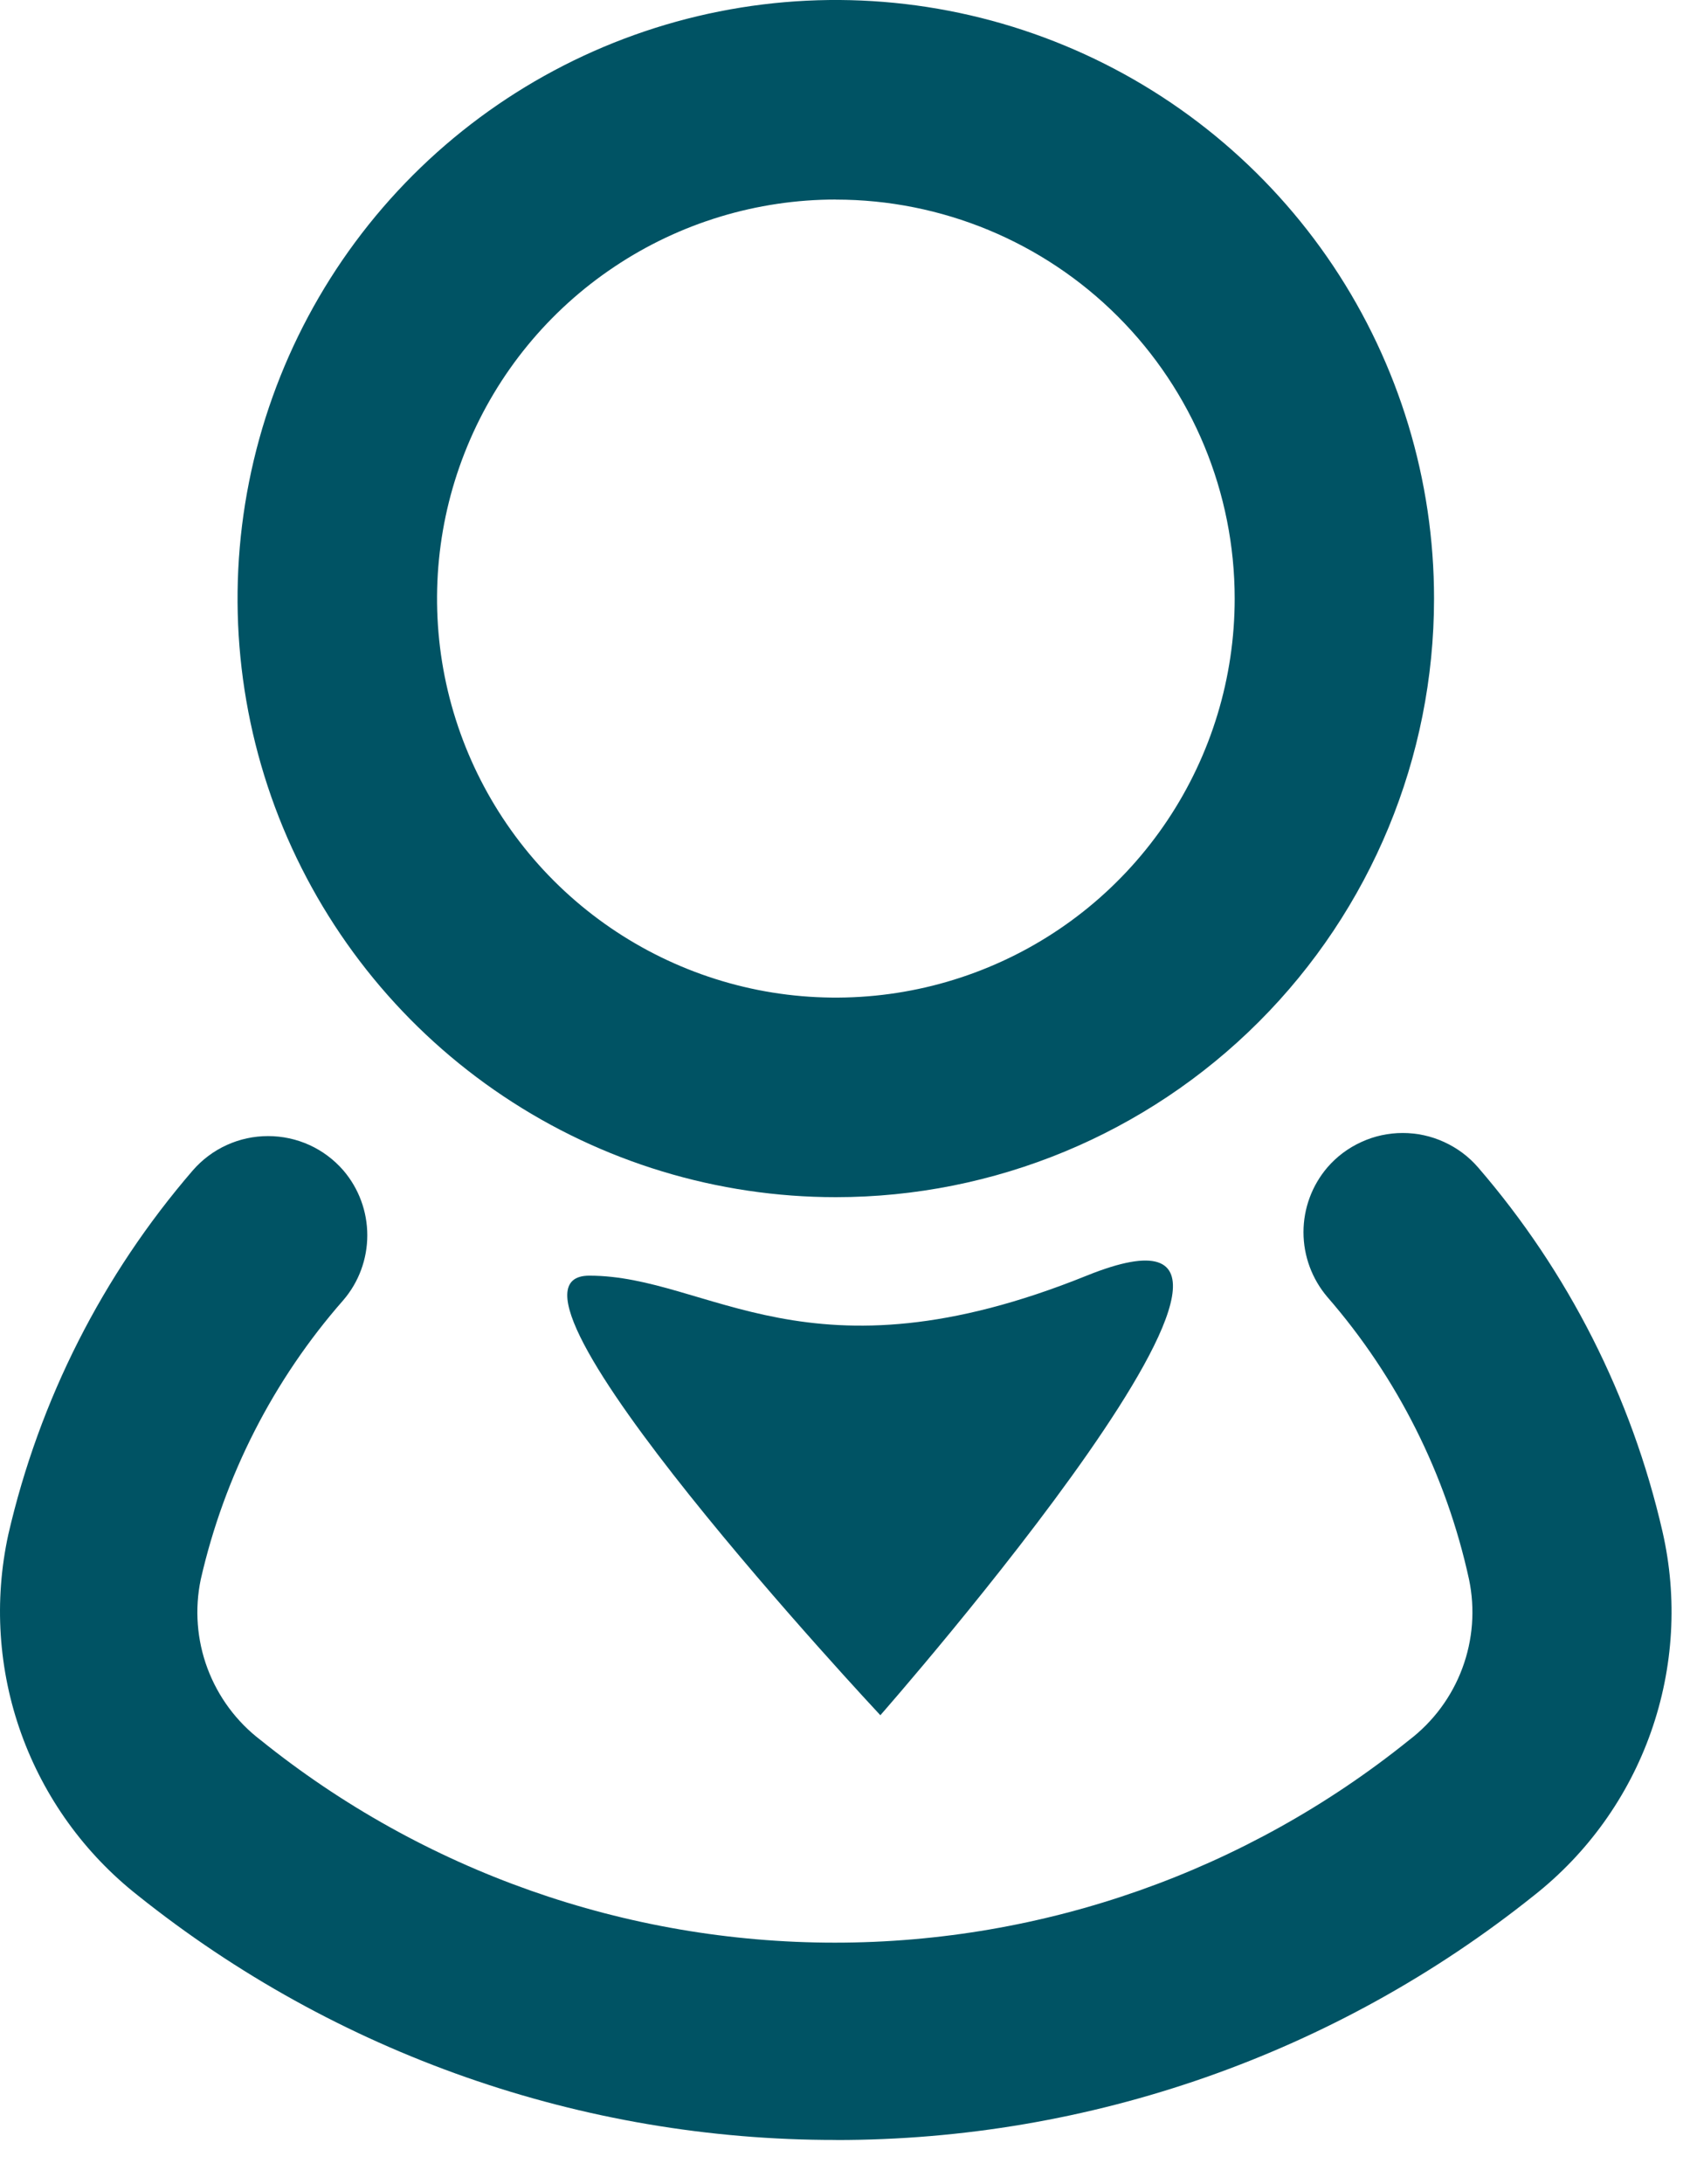
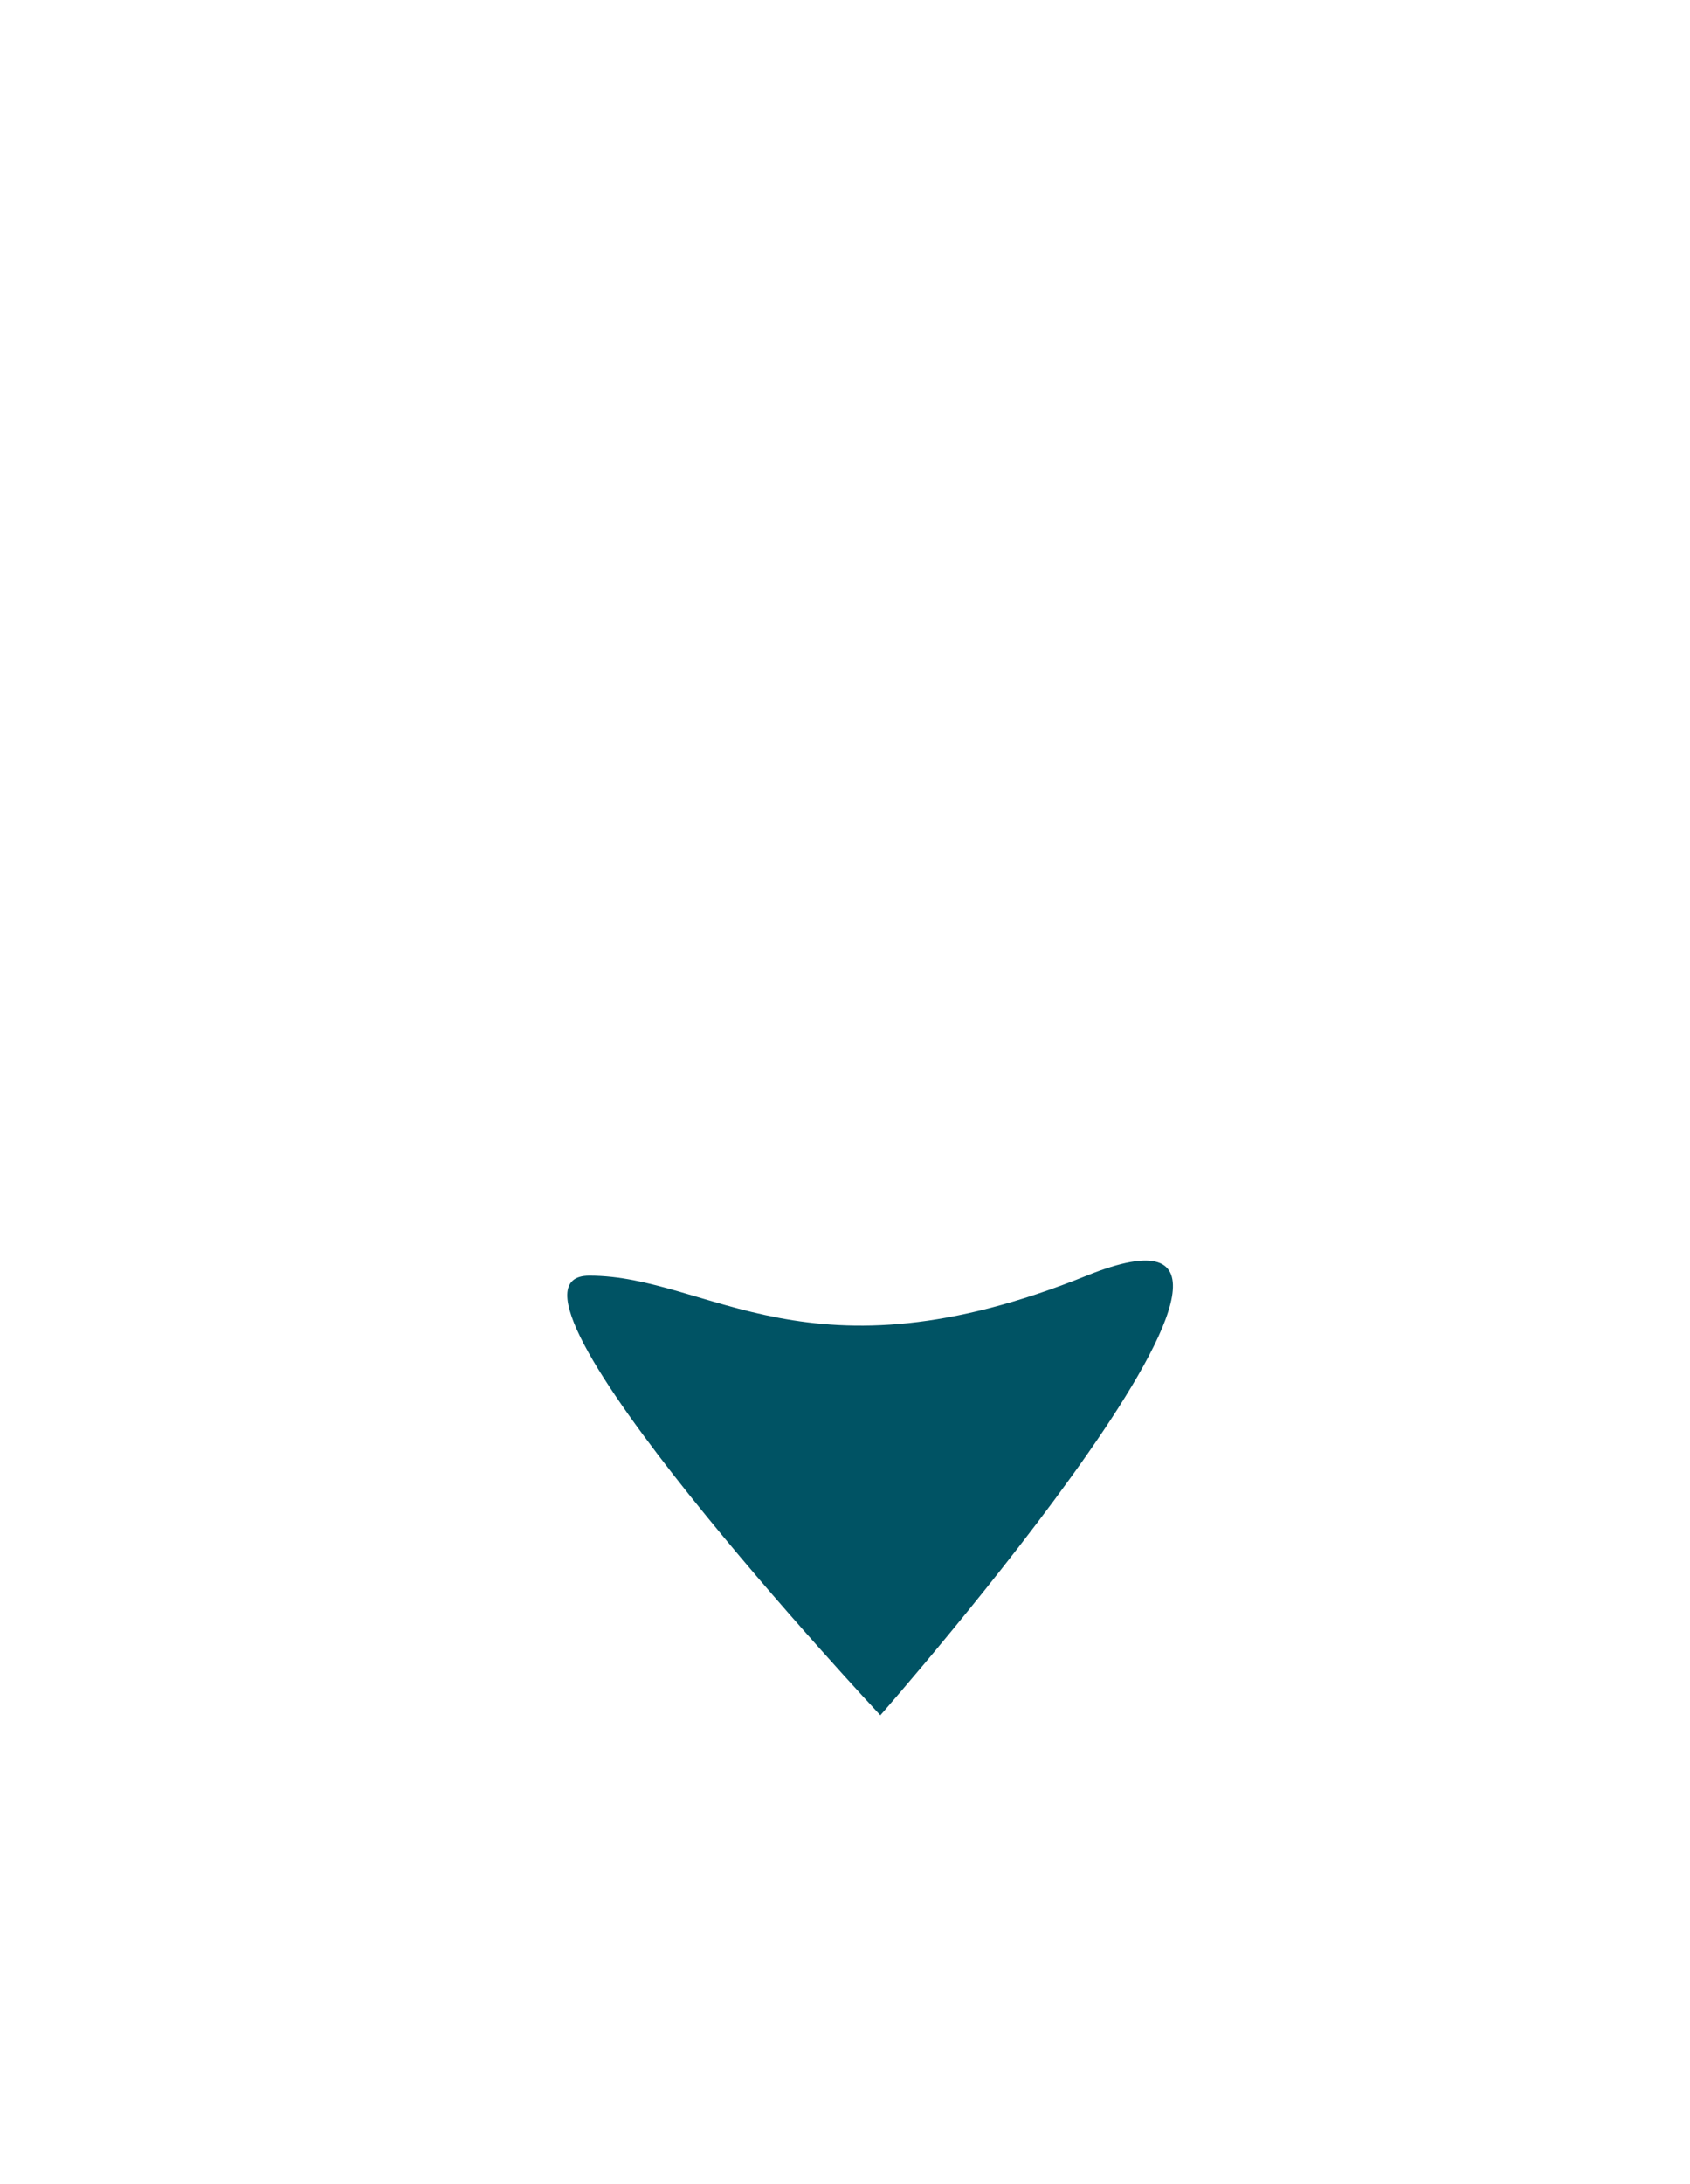
<svg xmlns="http://www.w3.org/2000/svg" width="24" height="31" viewBox="0 0 24 31" fill="none">
  <g id="Group 33349">
    <g id="Layer 2">
-       <path id="Path 37701" d="M11.87 16.992C10.19 16.992 8.547 16.494 7.15 15.56C5.753 14.627 4.664 13.3 4.02 11.748C3.377 10.195 3.209 8.487 3.537 6.839C3.865 5.191 4.674 3.677 5.862 2.488C7.05 1.3 8.564 0.491 10.212 0.163C11.86 -0.165 13.569 0.004 15.121 0.647C16.674 1.29 18 2.379 18.934 3.776C19.867 5.174 20.366 6.816 20.365 8.497C20.365 10.75 19.47 12.91 17.877 14.503C16.284 16.096 14.123 16.992 11.87 16.992ZM11.87 2.832C10.75 2.832 9.655 3.164 8.724 3.787C7.792 4.409 7.066 5.294 6.638 6.329C6.209 7.363 6.097 8.502 6.315 9.601C6.534 10.7 7.073 11.709 7.865 12.501C8.658 13.293 9.667 13.832 10.765 14.051C11.864 14.269 13.003 14.157 14.038 13.728C15.073 13.3 15.957 12.574 16.579 11.643C17.202 10.711 17.534 9.616 17.534 8.496C17.534 6.994 16.937 5.554 15.875 4.492C14.813 3.43 13.372 2.833 11.87 2.833V2.832Z" fill="#005364" />
-       <path id="Path 37702" d="M11.87 30.373C8.268 30.377 4.773 29.153 1.959 26.904C1.202 26.309 0.628 25.513 0.302 24.607C-0.024 23.701 -0.087 22.721 0.118 21.78C0.558 19.87 1.457 18.096 2.738 16.612C2.871 16.459 3.035 16.336 3.22 16.252C3.404 16.168 3.604 16.125 3.807 16.125C4.01 16.125 4.21 16.168 4.395 16.252C4.579 16.336 4.743 16.459 4.876 16.612C5.096 16.869 5.216 17.195 5.216 17.533C5.216 17.87 5.096 18.197 4.876 18.453C3.882 19.585 3.186 20.948 2.851 22.417C2.763 22.838 2.796 23.276 2.946 23.679C3.097 24.083 3.358 24.436 3.7 24.697C6.011 26.558 8.889 27.573 11.856 27.573C14.823 27.573 17.701 26.558 20.012 24.697C20.354 24.436 20.616 24.083 20.766 23.68C20.917 23.276 20.95 22.838 20.862 22.417C20.538 20.934 19.847 19.555 18.851 18.41C18.632 18.153 18.511 17.827 18.511 17.489C18.511 17.151 18.632 16.825 18.851 16.569C18.984 16.415 19.148 16.293 19.333 16.209C19.517 16.124 19.718 16.081 19.92 16.081C20.123 16.081 20.323 16.124 20.508 16.209C20.692 16.293 20.857 16.415 20.99 16.569C22.271 18.052 23.17 19.826 23.609 21.737C23.826 22.683 23.768 23.671 23.445 24.585C23.122 25.5 22.545 26.305 21.782 26.905C18.969 29.154 15.473 30.377 11.871 30.374L11.87 30.373Z" fill="#005364" />
      <path id="Path 37718" d="M8.369 18.106C10.077 18.106 11.477 19.702 15.432 18.106C19.387 16.51 12.502 24.345 12.502 24.345C12.502 24.345 6.66 18.105 8.369 18.106Z" fill="#005364" />
    </g>
  </g>
</svg>